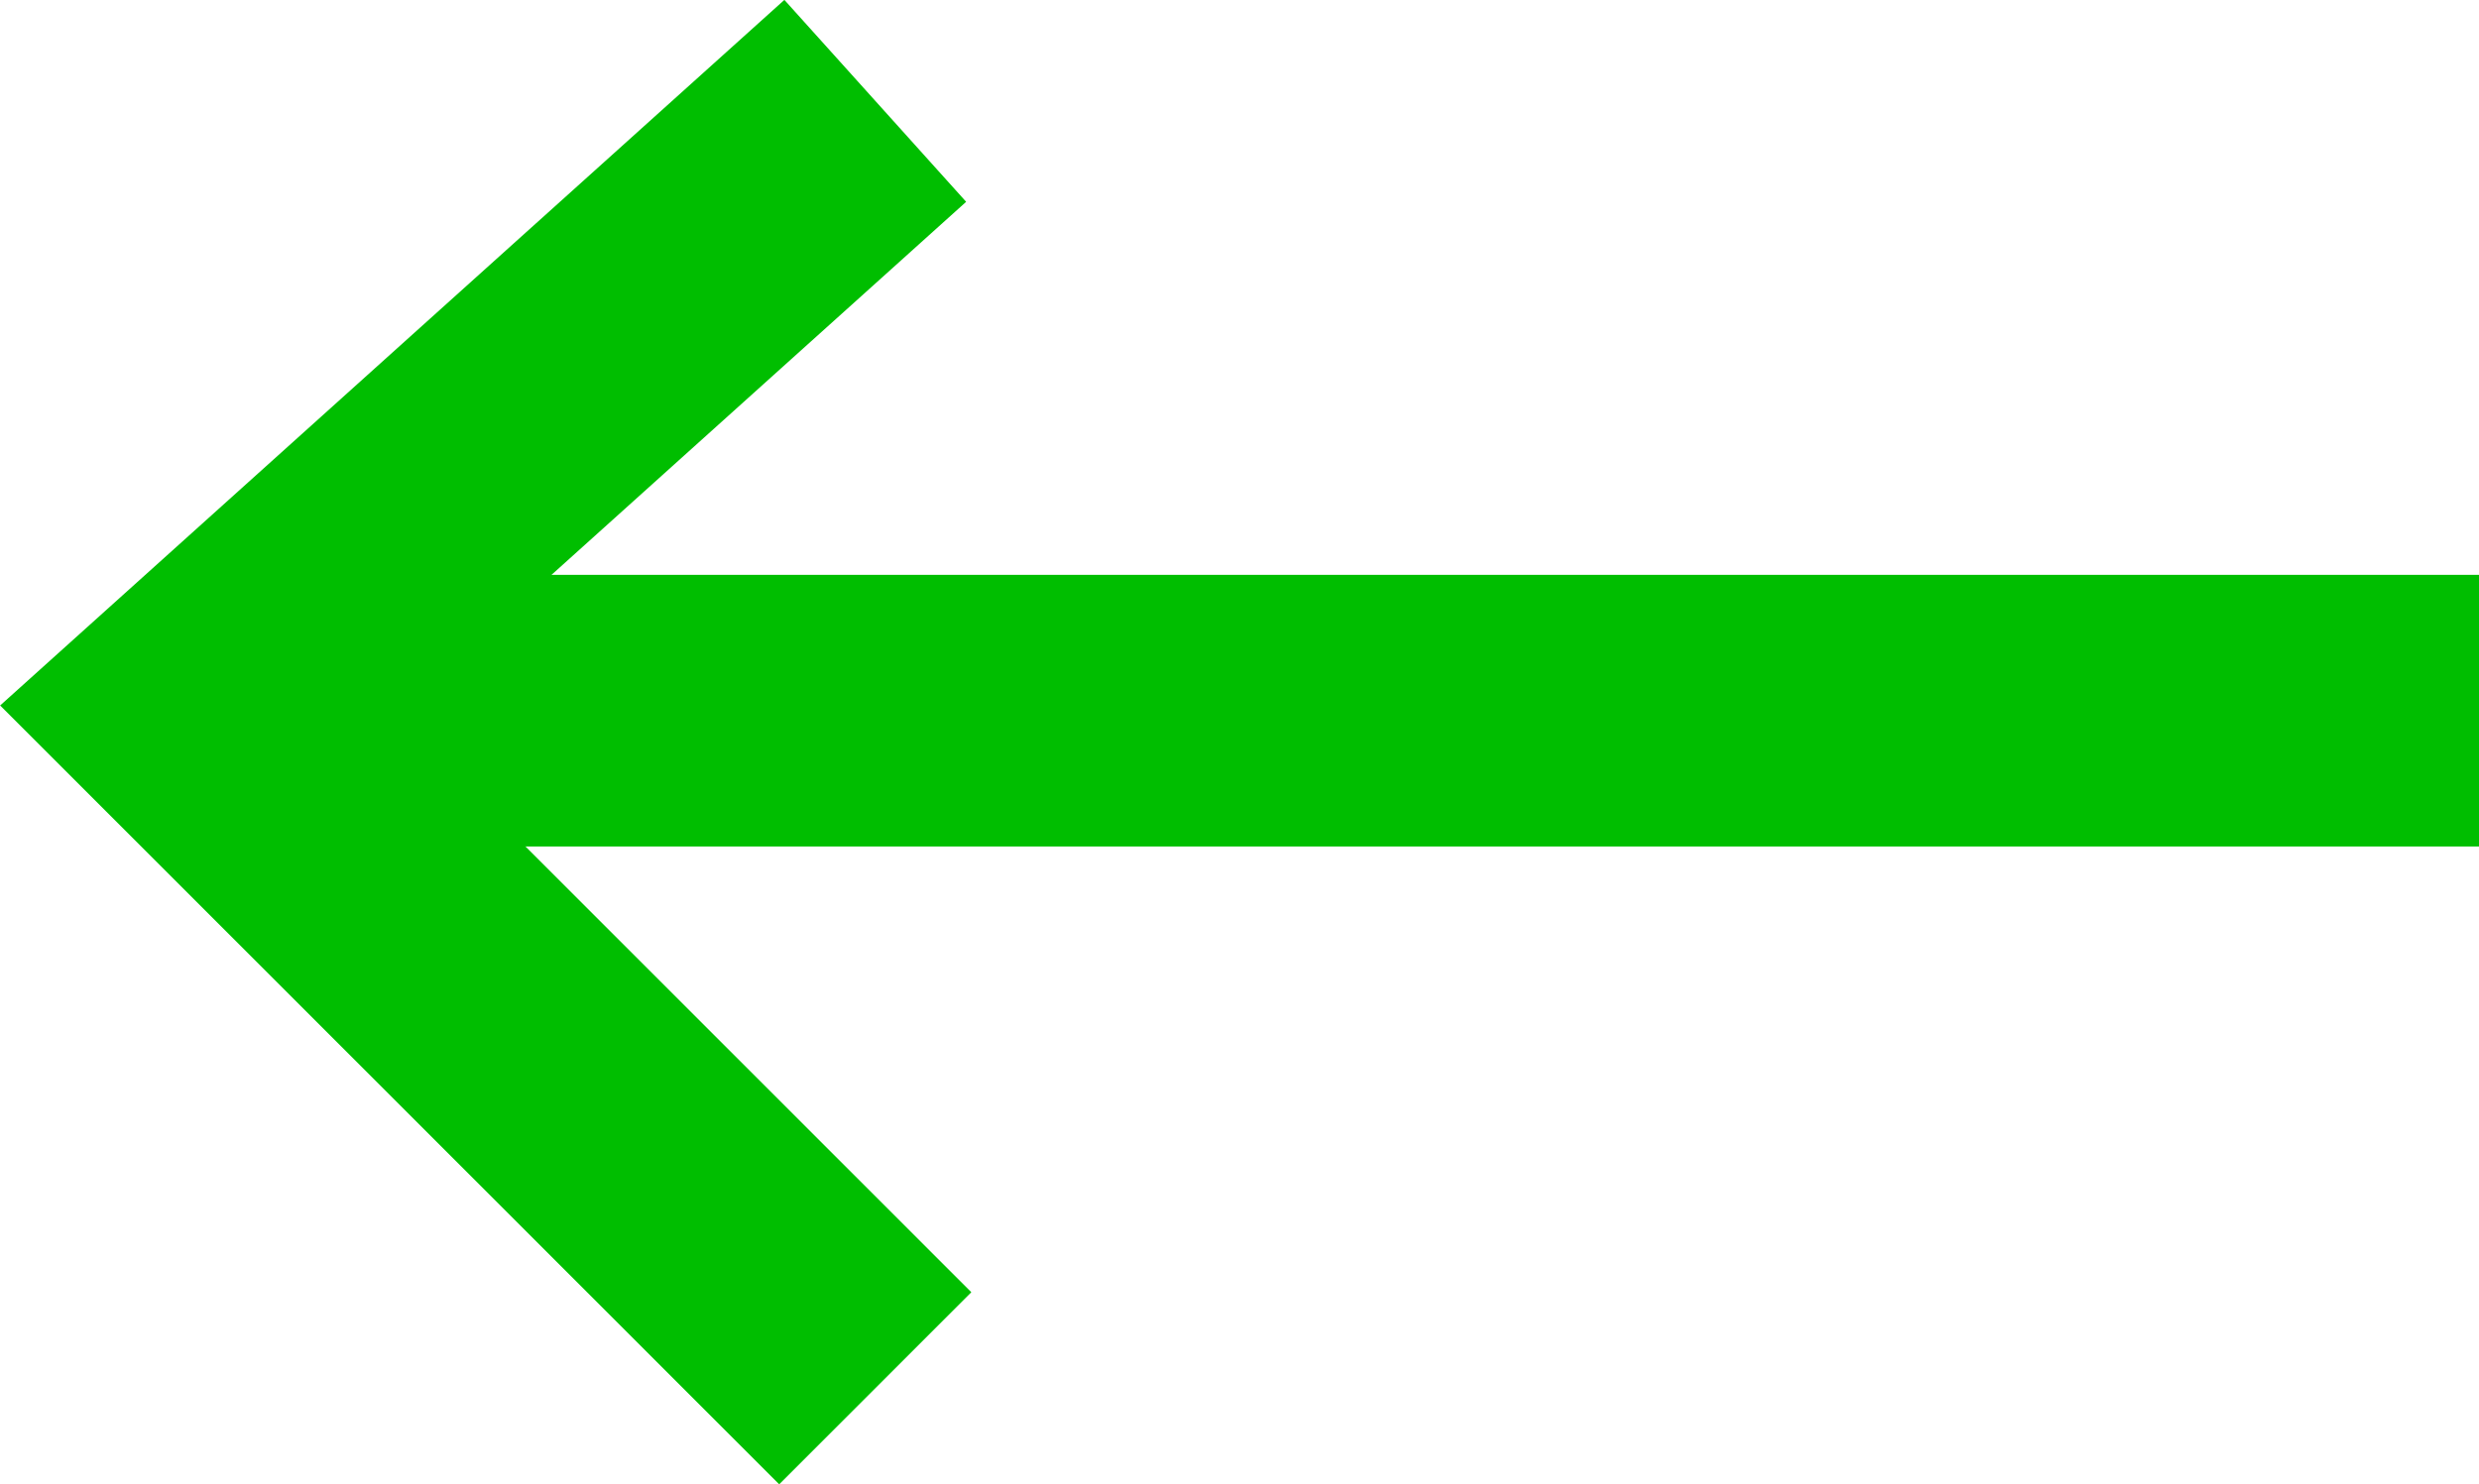
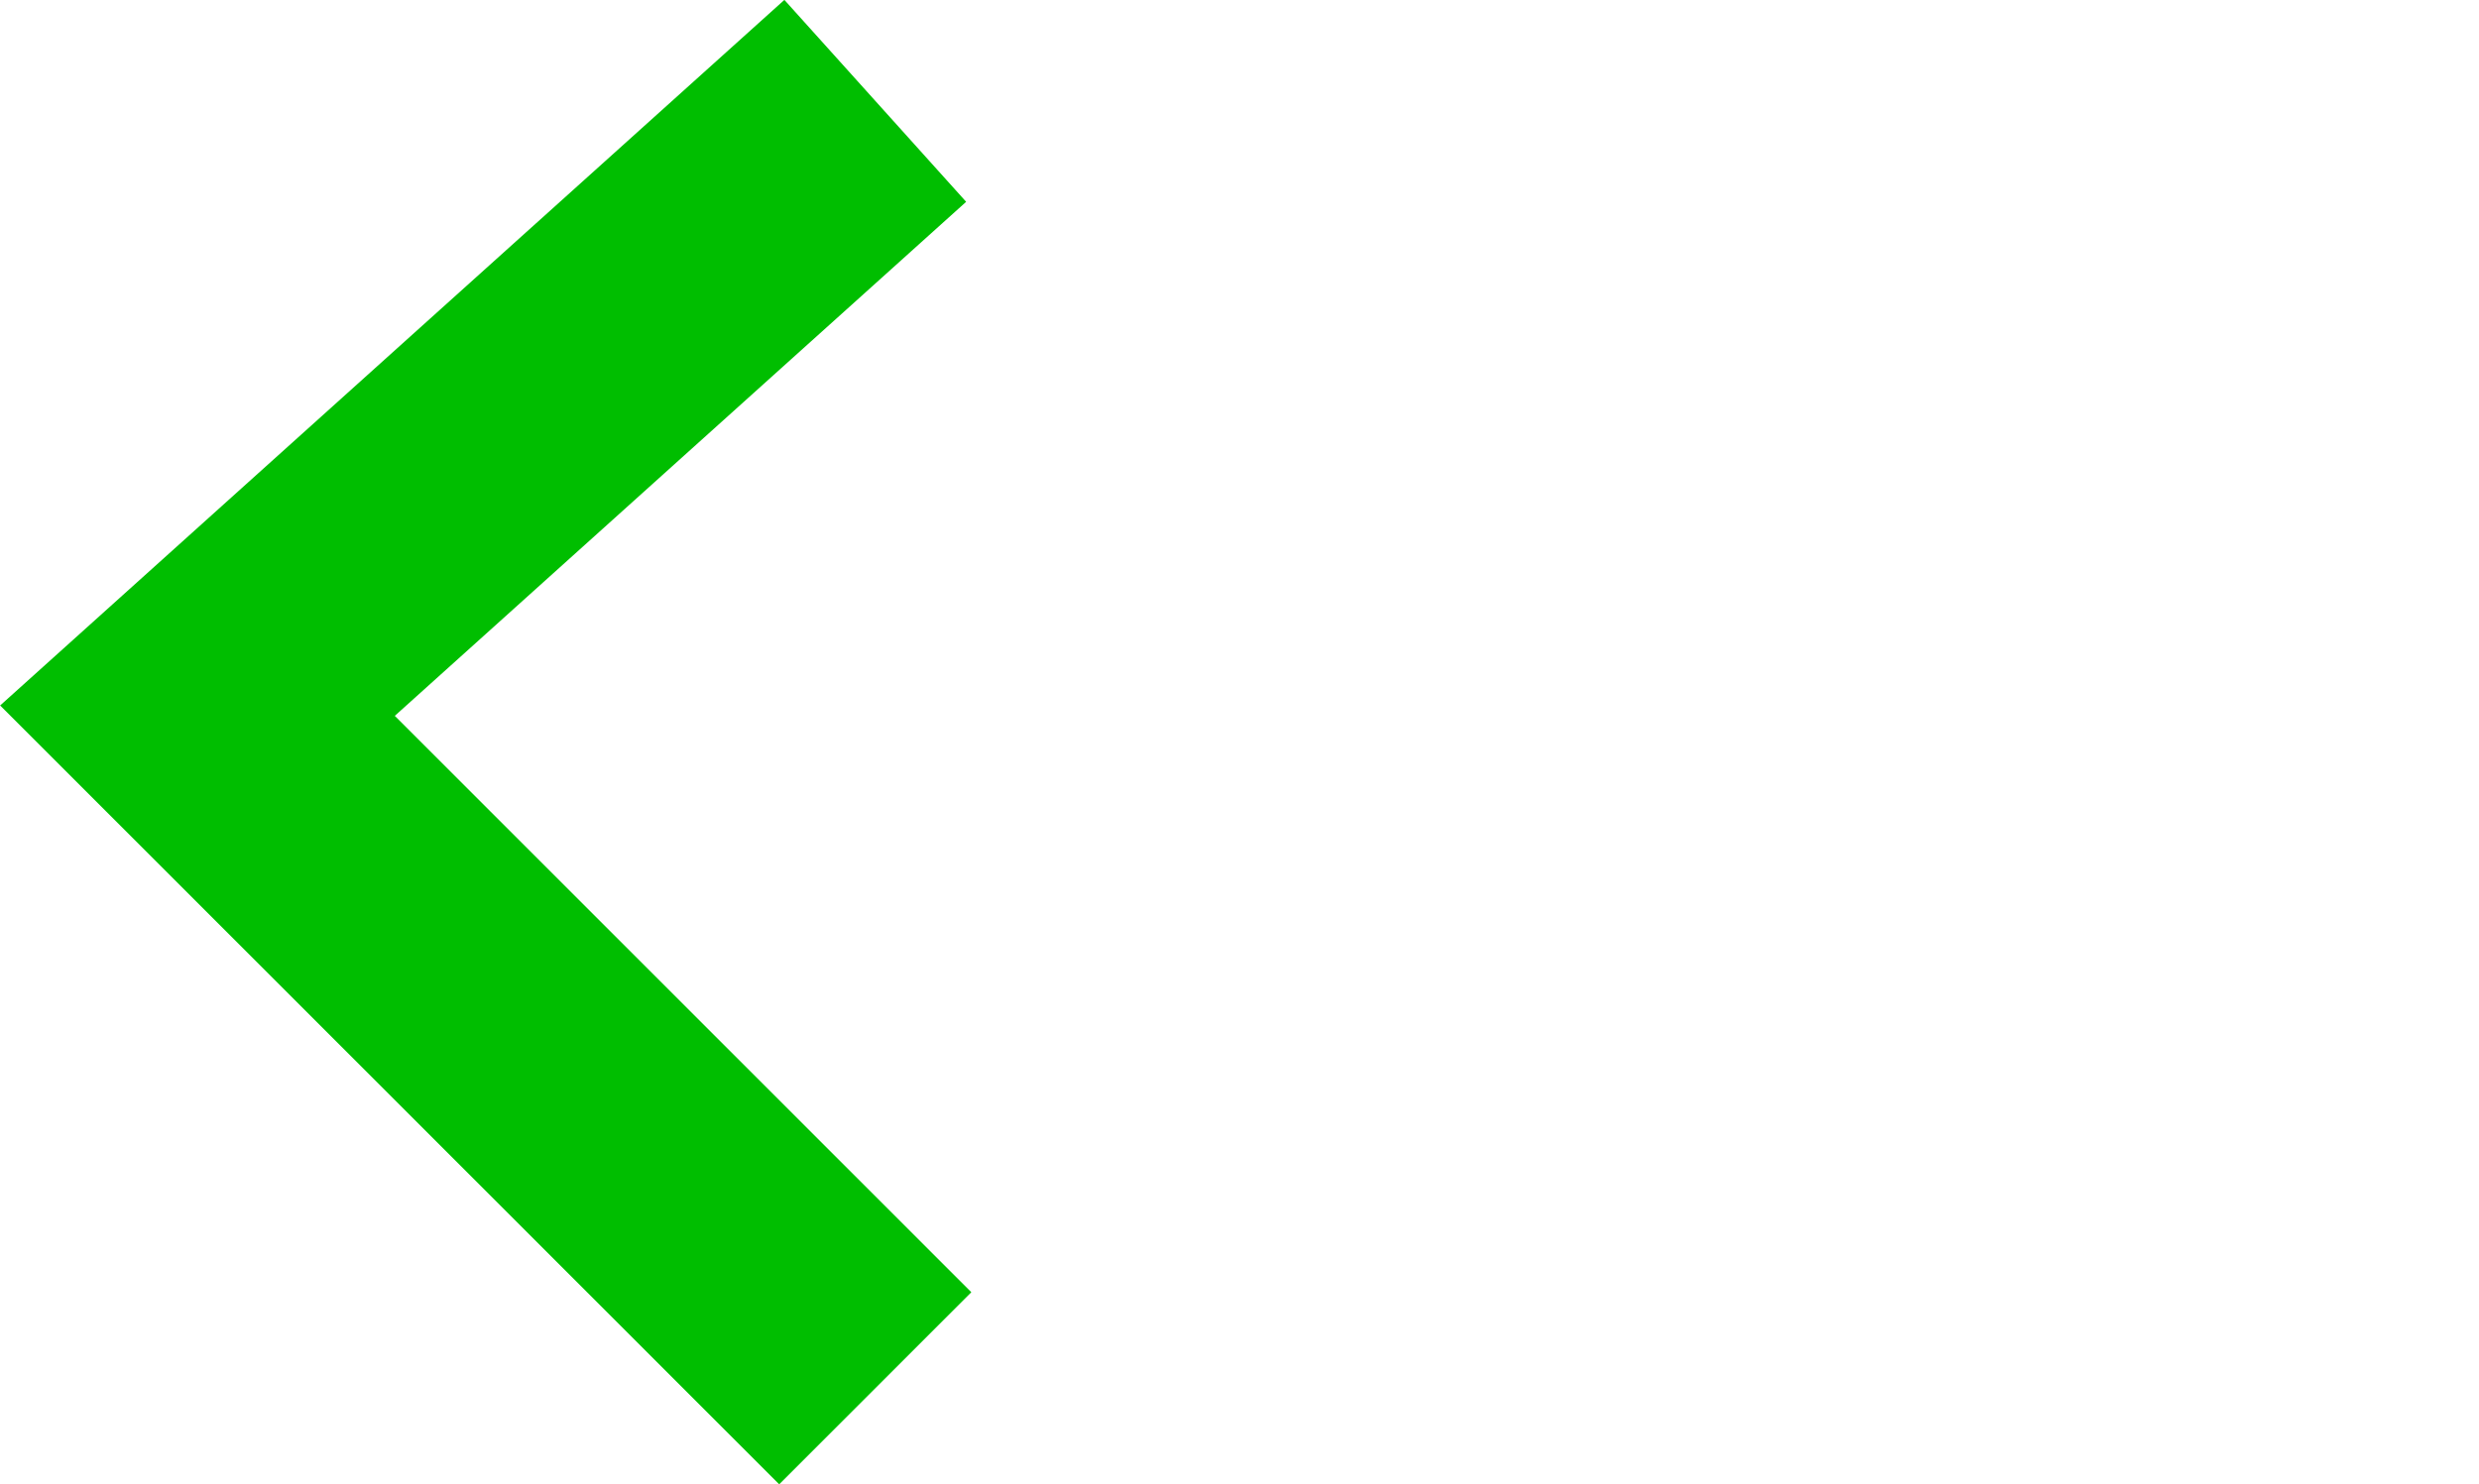
<svg xmlns="http://www.w3.org/2000/svg" viewBox="0 0 57.75 34.59">
  <defs>
    <style>.cls-1{fill:none;stroke:#00be00;stroke-miterlimit:10;stroke-width:6.33px;}</style>
  </defs>
  <title>arrowGalLeft</title>
  <g id="Capa_2" data-name="Capa 2">
    <g id="Capa_1-2" data-name="Capa 1">
-       <line class="cls-1" x1="4.6" y1="16.56" x2="57.75" y2="16.56" />
      <polyline class="cls-1" points="20.39 32.35 4.6 16.56 20.39 2.35" />
    </g>
  </g>
</svg>